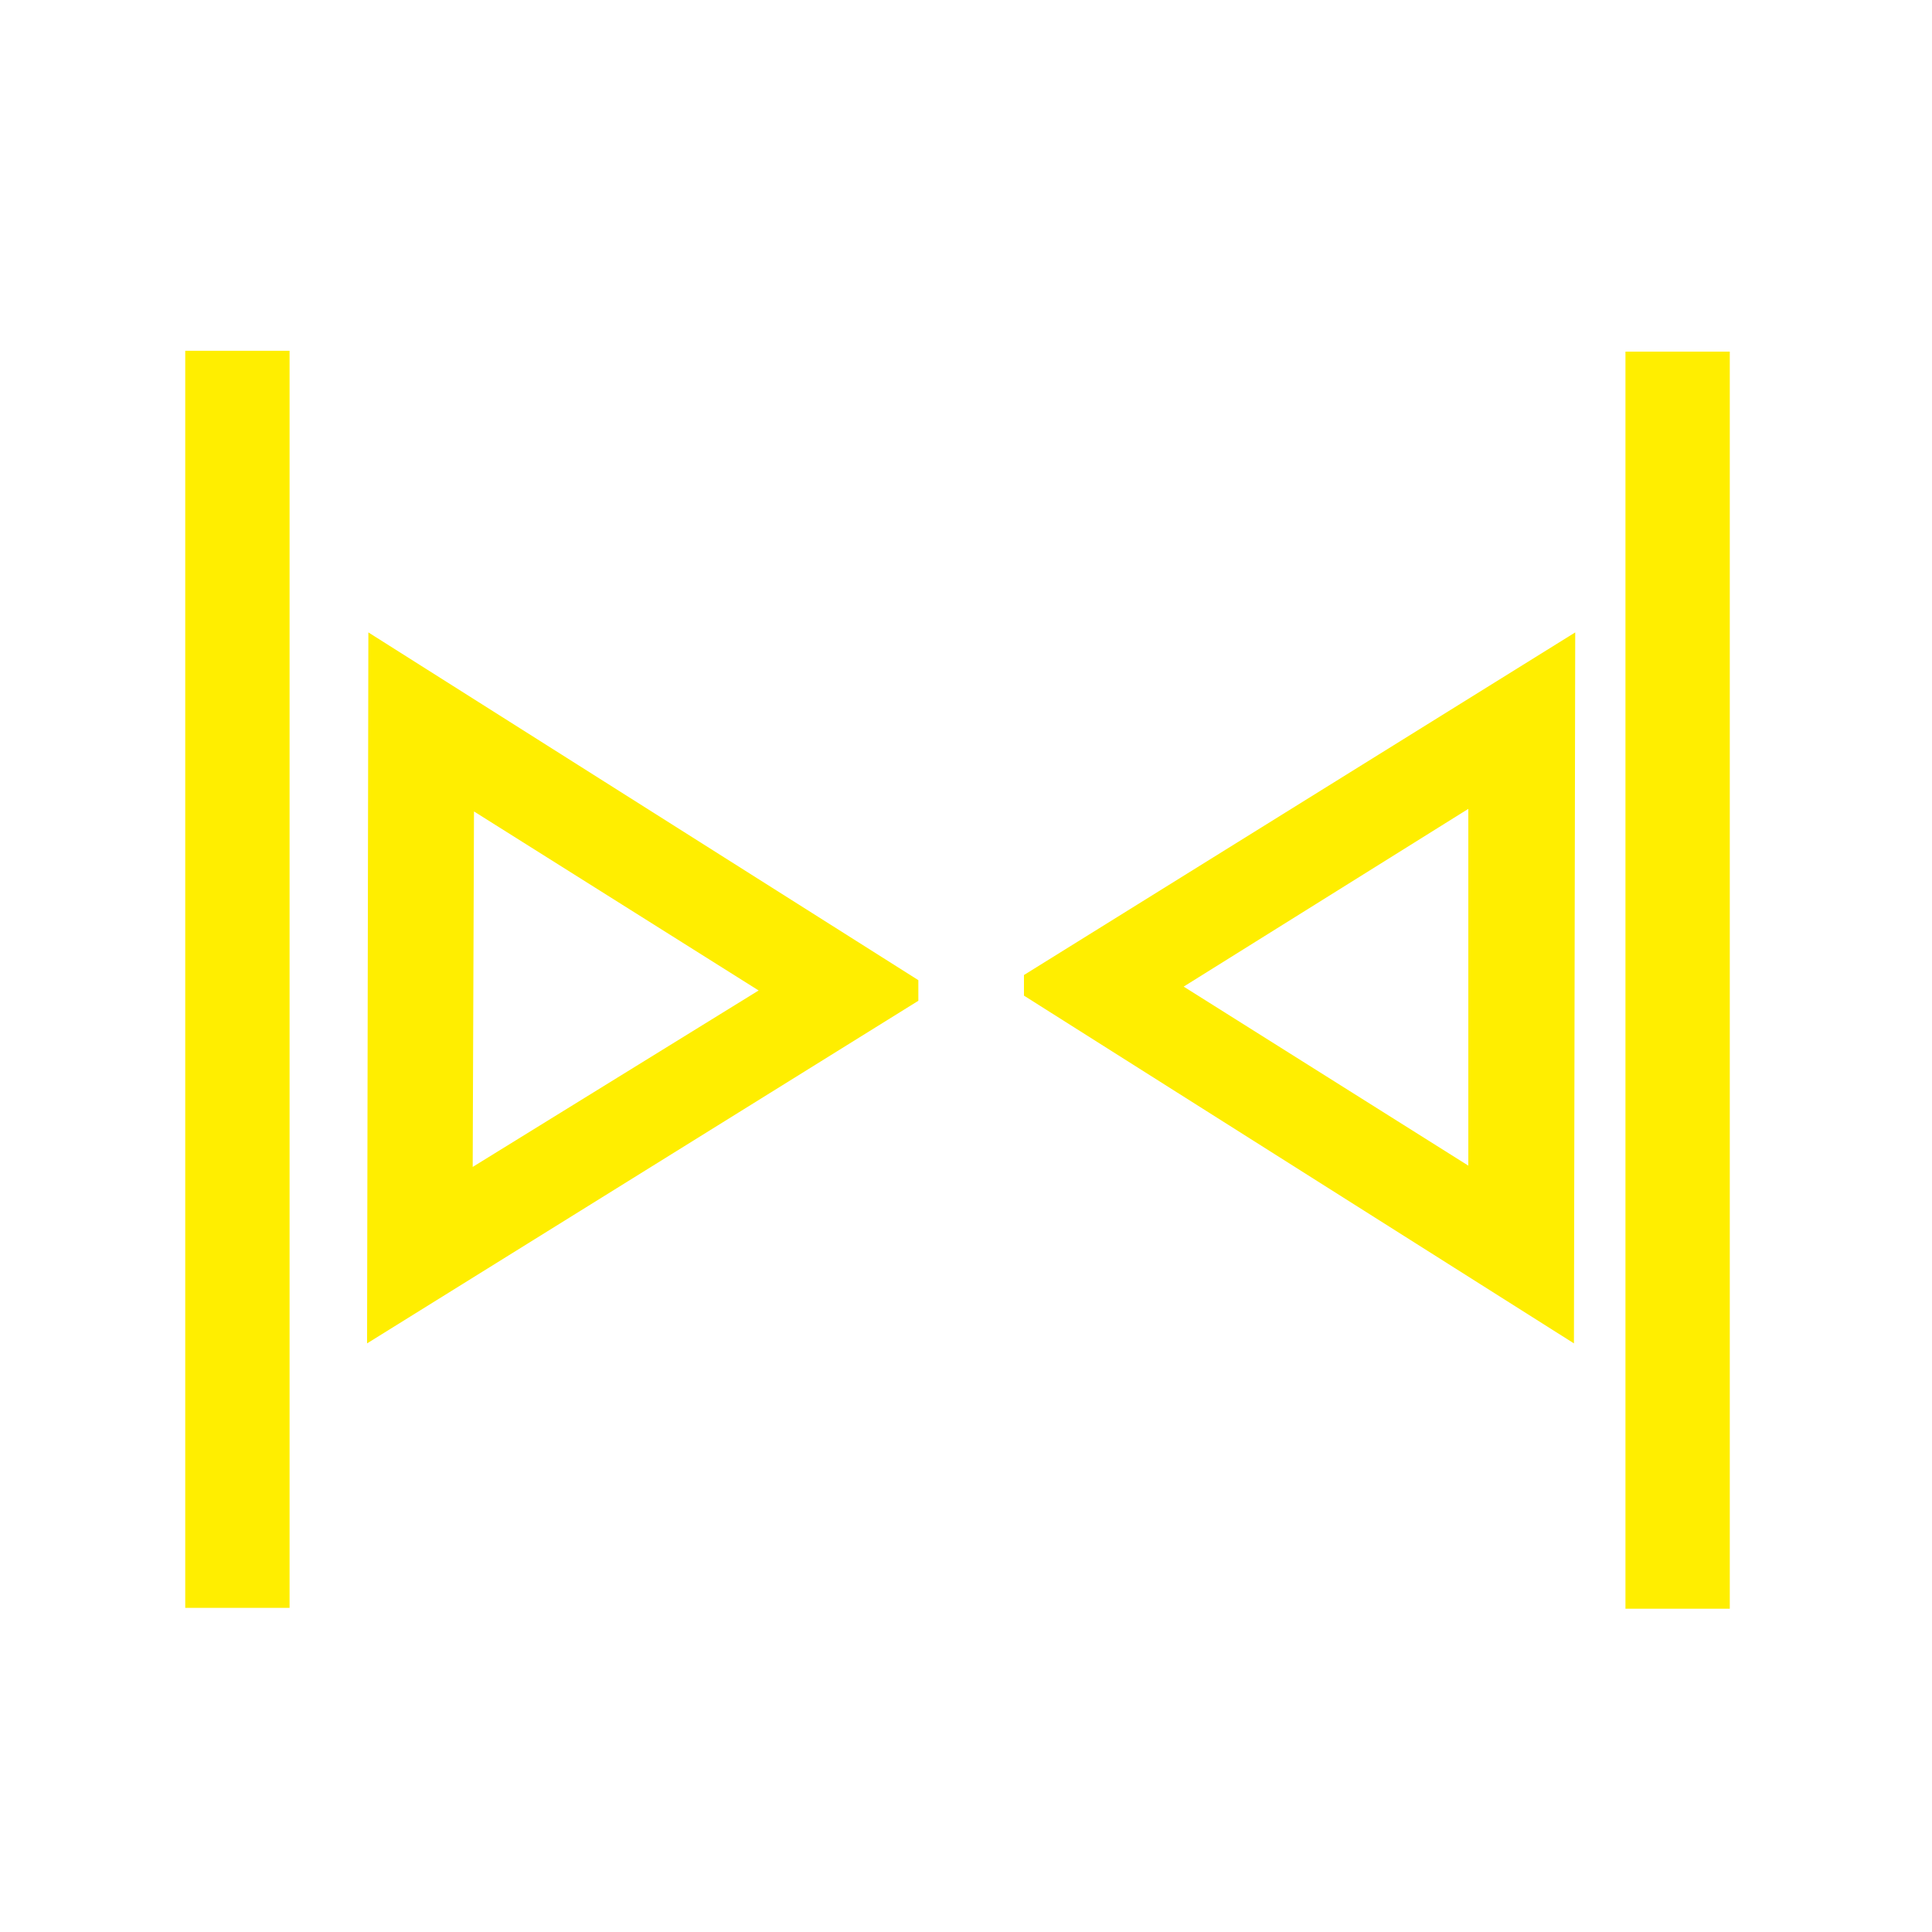
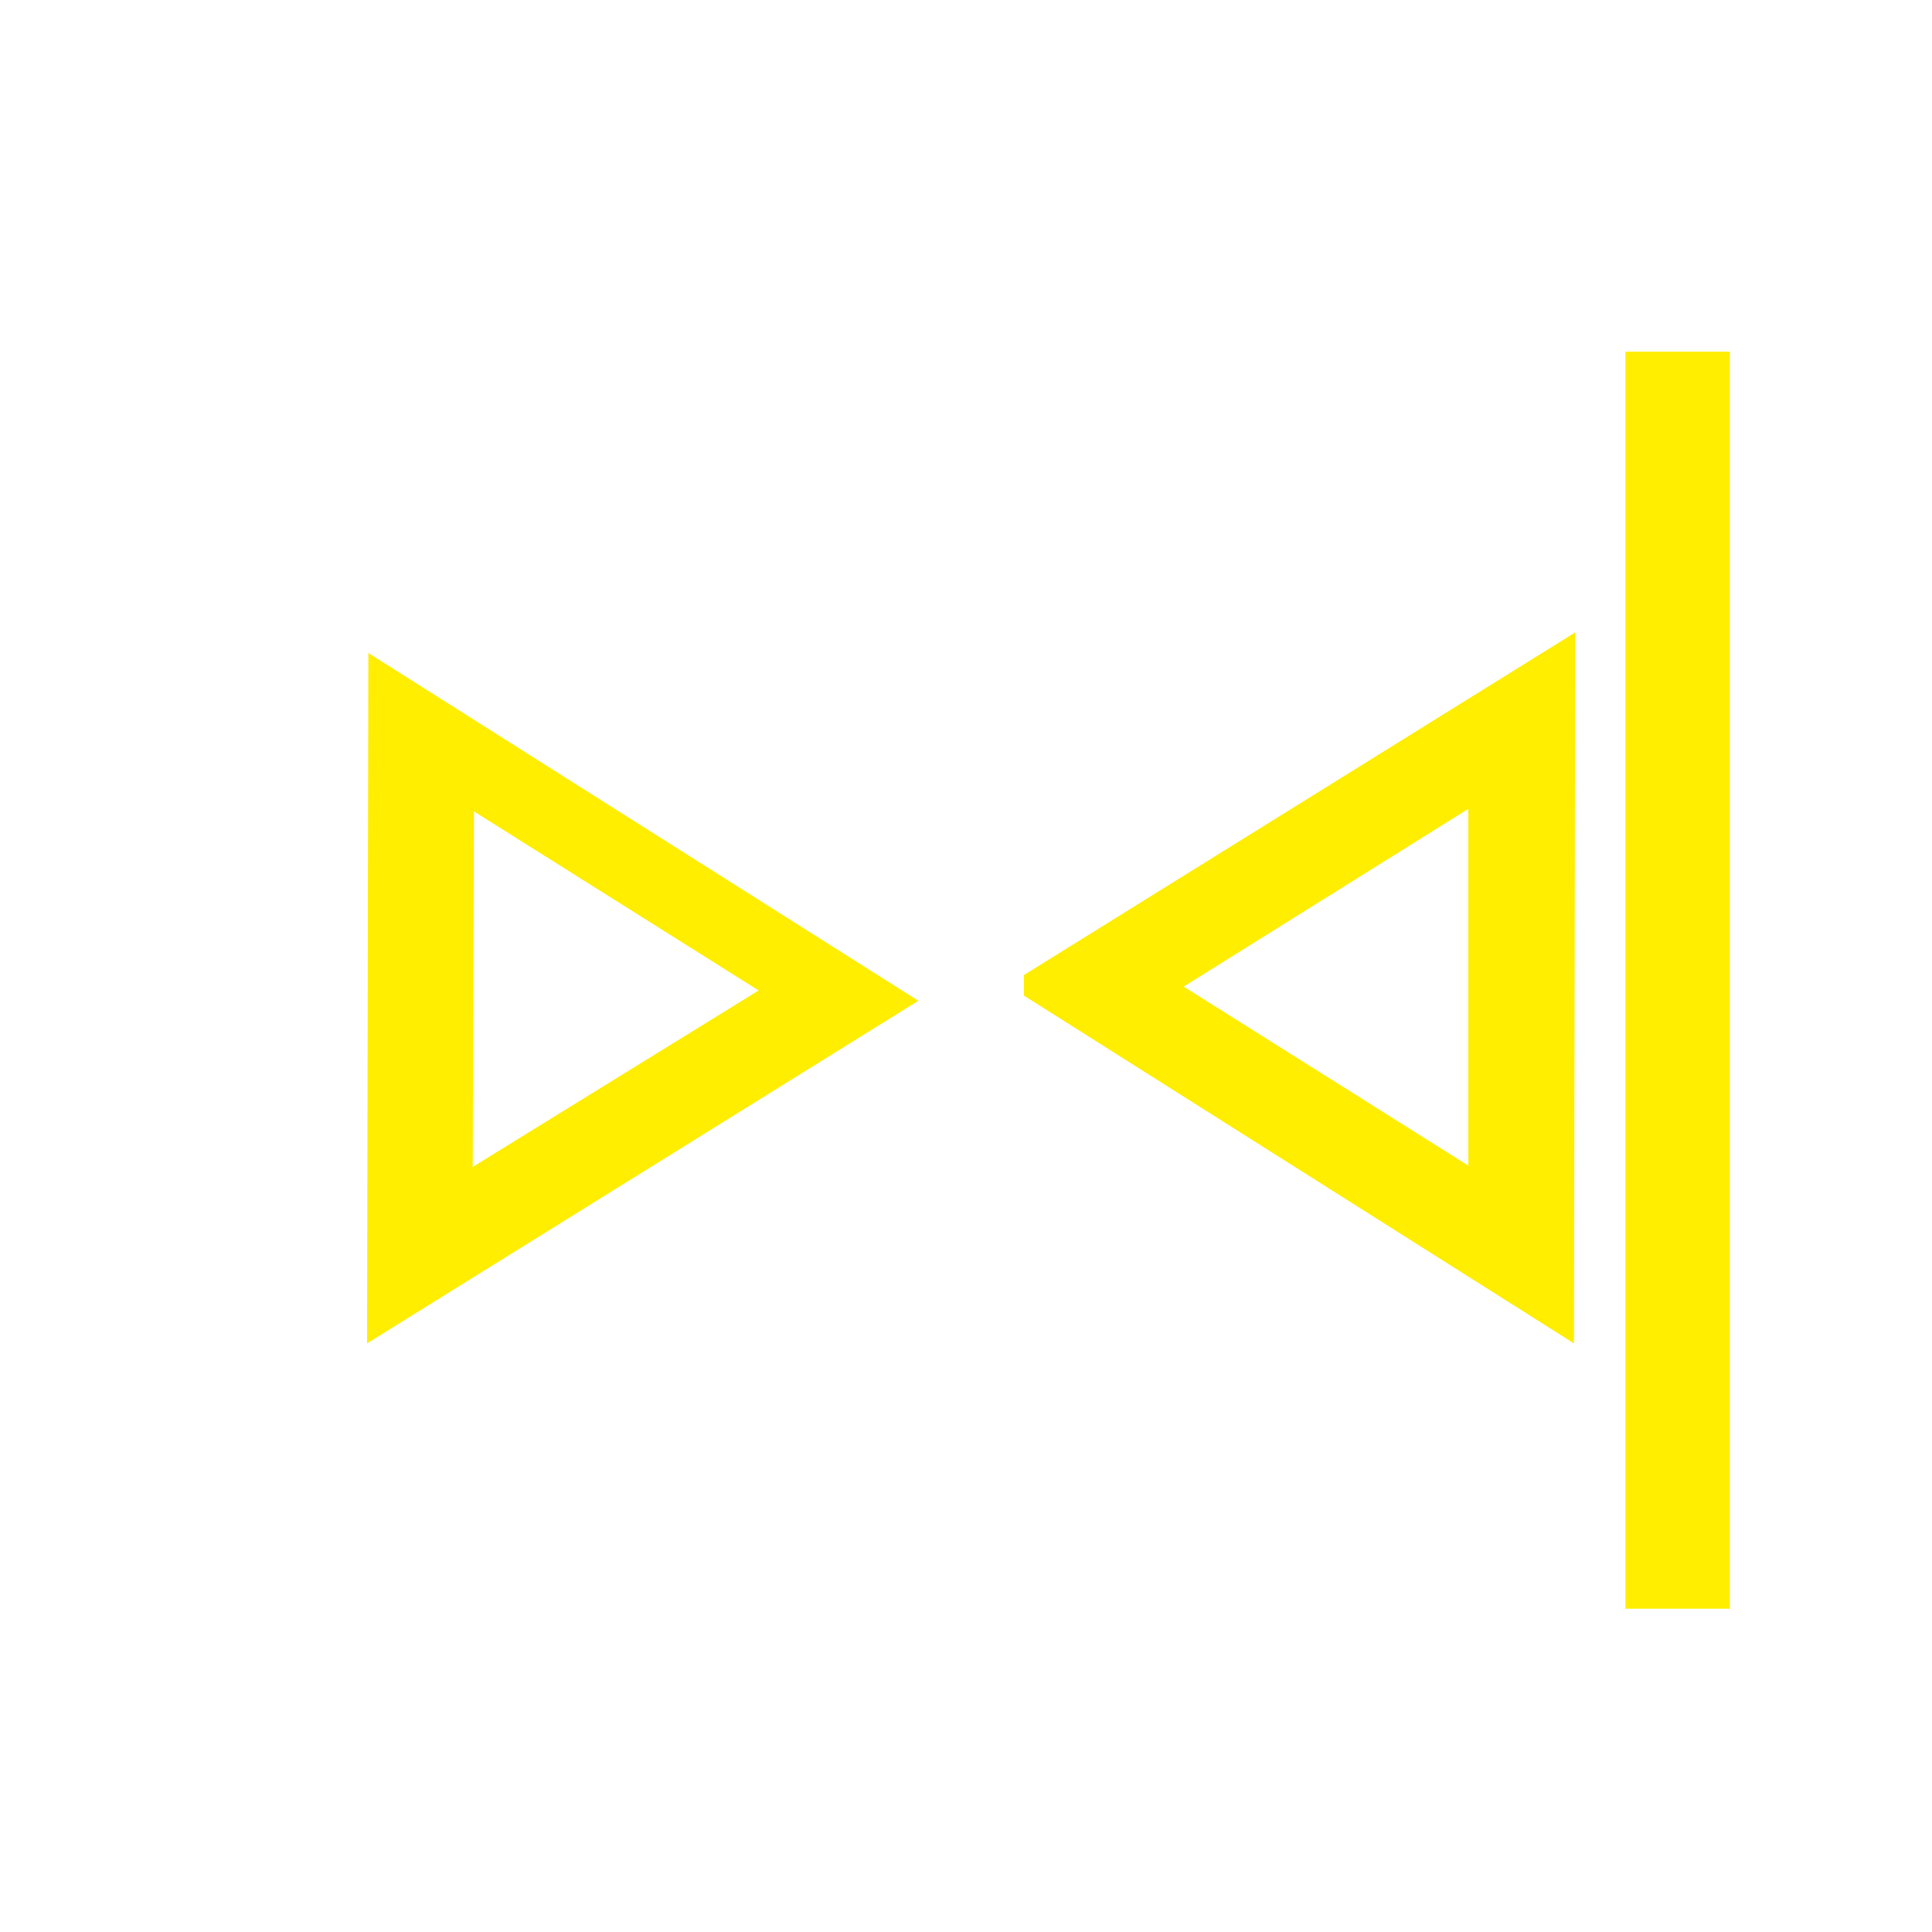
<svg xmlns="http://www.w3.org/2000/svg" version="1.1" id="Layer_1" x="0px" y="0px" viewBox="0 0 150 150" style="enable-background:new 0 0 150 150;" xml:space="preserve">
  <style type="text/css">
	.st0{fill:#FFEE00;}
</style>
  <g>
    <path class="st0" d="M122.3,49.1L79.5,75.7v1.6l42.7,27L122.3,49.1z M114,90.5L91.9,76.6L114,62.8L114,90.5z" />
    <rect x="126.2" y="27.3" class="st0" width="8.1" height="97.6" />
-     <path class="st0" d="M28.5,104.3l42.8-26.6v-1.6l-42.7-27L28.5,104.3z M36.8,63l22.1,13.9L36.7,90.6L36.8,63z" />
-     <rect x="14.4" y="27.3" transform="matrix(-1 -1.224647e-16 1.224647e-16 -1 36.882 152.134)" class="st0" width="8.1" height="97.6" />
+     <path class="st0" d="M28.5,104.3l42.8-26.6l-42.7-27L28.5,104.3z M36.8,63l22.1,13.9L36.7,90.6L36.8,63z" />
  </g>
</svg>